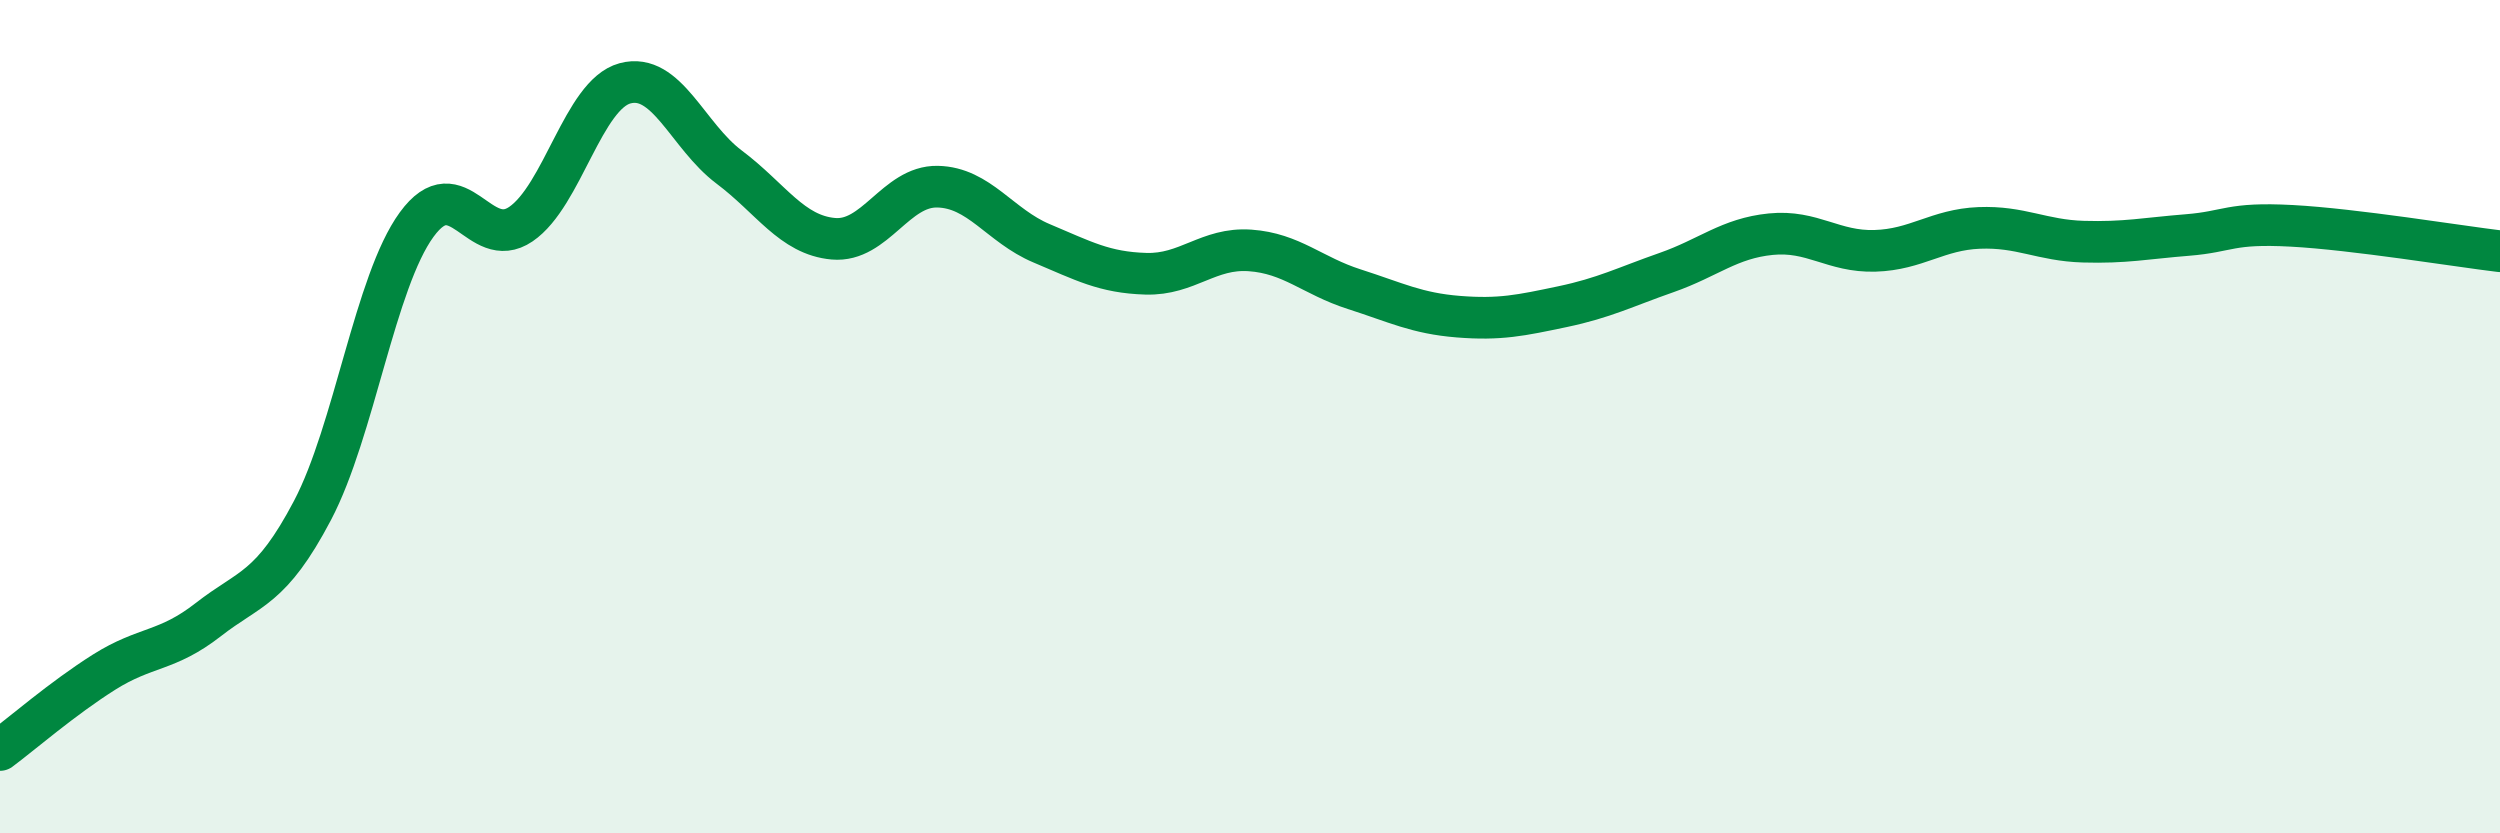
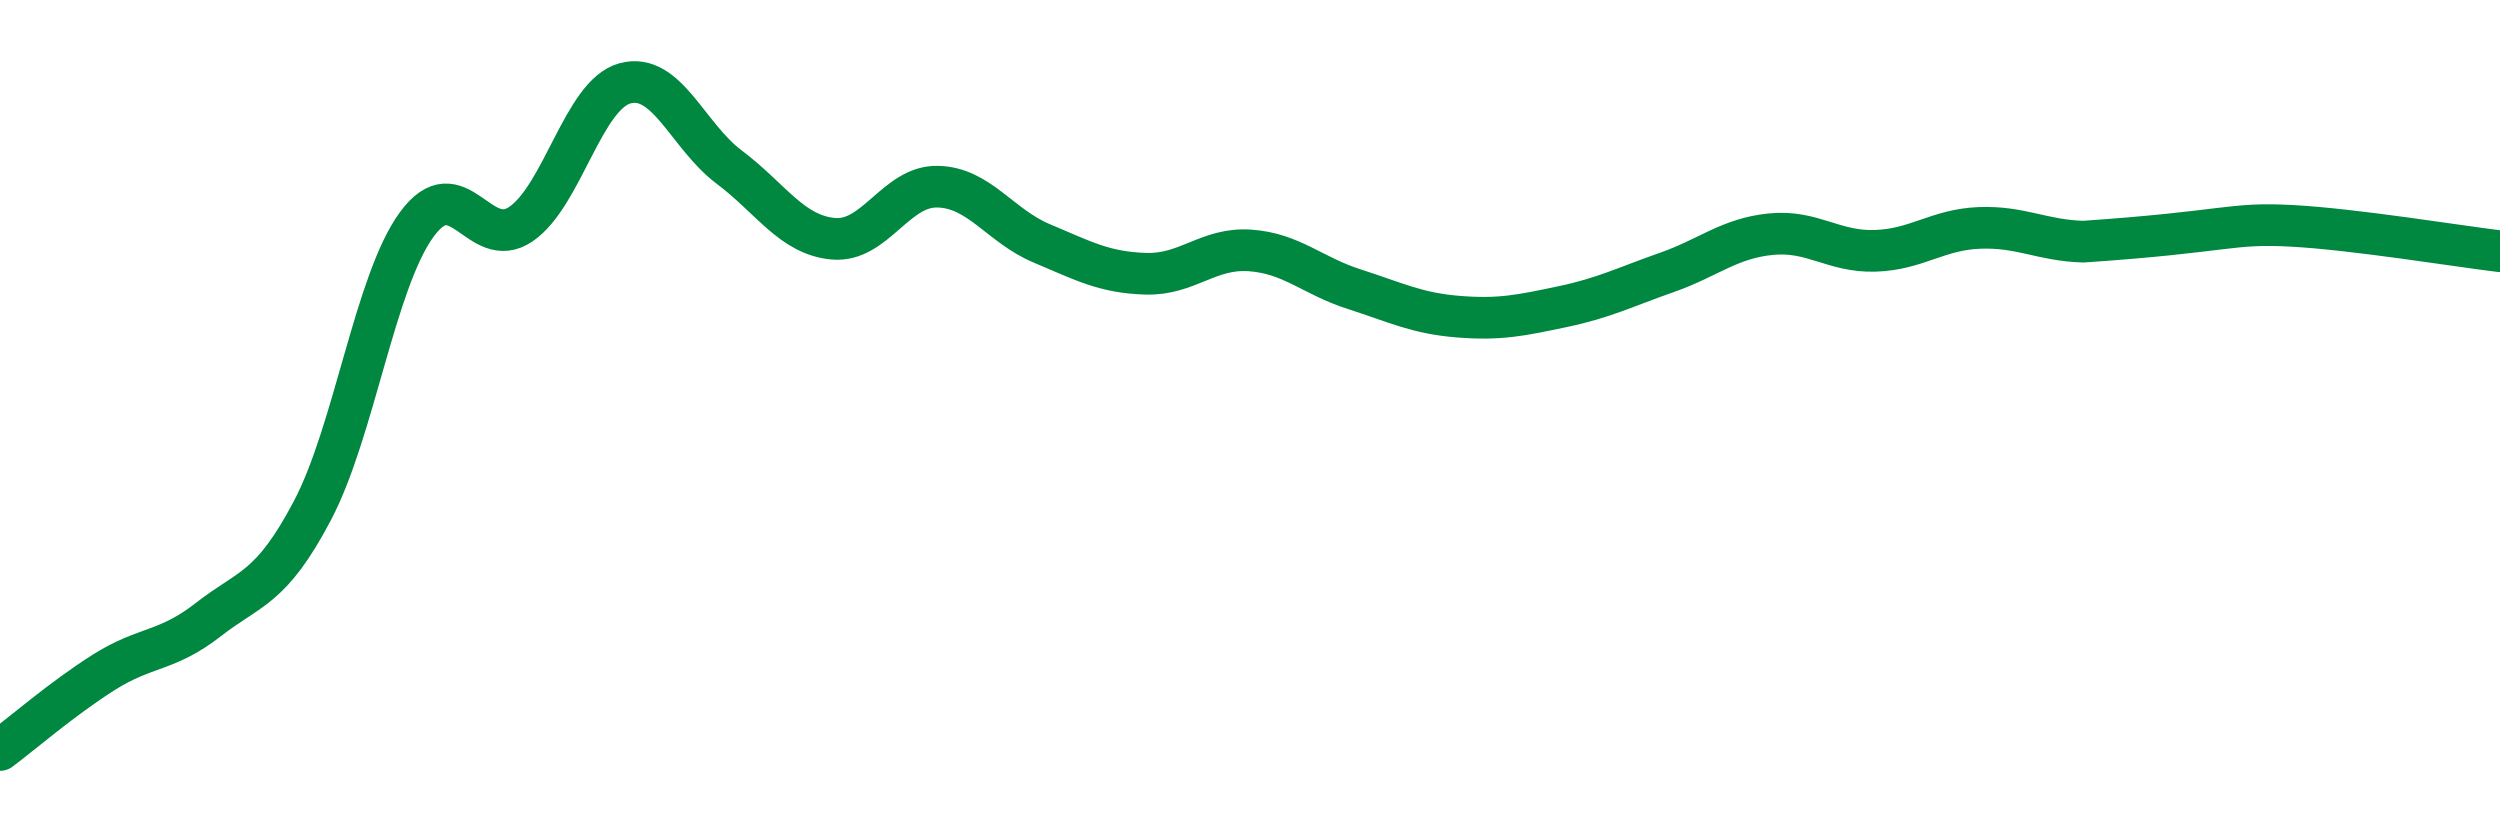
<svg xmlns="http://www.w3.org/2000/svg" width="60" height="20" viewBox="0 0 60 20">
-   <path d="M 0,18 C 0.5,17.63 1.5,16.76 2.5,16.13 C 3.5,15.5 4,15.65 5,14.87 C 6,14.09 6.5,14.15 7.5,12.25 C 8.5,10.35 9,6.76 10,5.39 C 11,4.02 11.5,6.06 12.5,5.38 C 13.5,4.7 14,2.27 15,2 C 16,1.73 16.5,3.26 17.5,4.01 C 18.5,4.76 19,5.64 20,5.73 C 21,5.82 21.5,4.46 22.5,4.48 C 23.5,4.5 24,5.42 25,5.84 C 26,6.26 26.5,6.54 27.5,6.57 C 28.5,6.6 29,5.94 30,6.01 C 31,6.08 31.5,6.62 32.5,6.94 C 33.5,7.26 34,7.52 35,7.6 C 36,7.68 36.5,7.57 37.5,7.36 C 38.5,7.15 39,6.89 40,6.54 C 41,6.19 41.5,5.72 42.5,5.62 C 43.5,5.52 44,6.05 45,6.02 C 46,5.99 46.5,5.51 47.5,5.47 C 48.5,5.43 49,5.77 50,5.8 C 51,5.83 51.5,5.72 52.5,5.64 C 53.5,5.56 53.5,5.34 55,5.42 C 56.5,5.5 59,5.91 60,6.03L60 20L0 20Z" fill="#008740" opacity="0.1" stroke-linecap="round" stroke-linejoin="round" />
-   <path d="M 0,18 C 0.5,17.63 1.5,16.76 2.5,16.13 C 3.5,15.5 4,15.65 5,14.87 C 6,14.09 6.5,14.15 7.5,12.25 C 8.5,10.35 9,6.76 10,5.39 C 11,4.02 11.5,6.06 12.5,5.38 C 13.5,4.7 14,2.27 15,2 C 16,1.73 16.5,3.26 17.5,4.01 C 18.5,4.76 19,5.64 20,5.73 C 21,5.82 21.5,4.46 22.5,4.48 C 23.5,4.5 24,5.42 25,5.84 C 26,6.26 26.5,6.54 27.5,6.57 C 28.5,6.6 29,5.94 30,6.01 C 31,6.08 31.5,6.62 32.5,6.94 C 33.5,7.26 34,7.52 35,7.6 C 36,7.68 36.5,7.57 37.5,7.36 C 38.5,7.15 39,6.89 40,6.54 C 41,6.19 41.5,5.72 42.5,5.62 C 43.5,5.52 44,6.05 45,6.02 C 46,5.99 46.5,5.51 47.5,5.47 C 48.5,5.43 49,5.77 50,5.8 C 51,5.83 51.5,5.72 52.5,5.64 C 53.5,5.56 53.5,5.34 55,5.42 C 56.5,5.5 59,5.91 60,6.03" stroke="#008740" stroke-width="1" fill="none" stroke-linecap="round" stroke-linejoin="round" />
+   <path d="M 0,18 C 0.5,17.63 1.5,16.76 2.5,16.13 C 3.5,15.5 4,15.65 5,14.87 C 6,14.09 6.5,14.15 7.5,12.25 C 8.5,10.35 9,6.76 10,5.39 C 11,4.02 11.5,6.06 12.5,5.38 C 13.5,4.7 14,2.27 15,2 C 16,1.73 16.5,3.26 17.5,4.01 C 18.5,4.76 19,5.64 20,5.73 C 21,5.82 21.5,4.46 22.5,4.48 C 23.5,4.5 24,5.42 25,5.84 C 26,6.26 26.5,6.54 27.5,6.57 C 28.5,6.6 29,5.94 30,6.01 C 31,6.08 31.5,6.62 32.5,6.94 C 33.5,7.26 34,7.52 35,7.6 C 36,7.68 36.5,7.57 37.5,7.36 C 38.5,7.15 39,6.89 40,6.54 C 41,6.19 41.5,5.72 42.5,5.62 C 43.5,5.52 44,6.05 45,6.02 C 46,5.99 46.5,5.51 47.5,5.47 C 48.5,5.43 49,5.77 50,5.8 C 53.5,5.56 53.5,5.34 55,5.42 C 56.5,5.5 59,5.91 60,6.03" stroke="#008740" stroke-width="1" fill="none" stroke-linecap="round" stroke-linejoin="round" />
</svg>